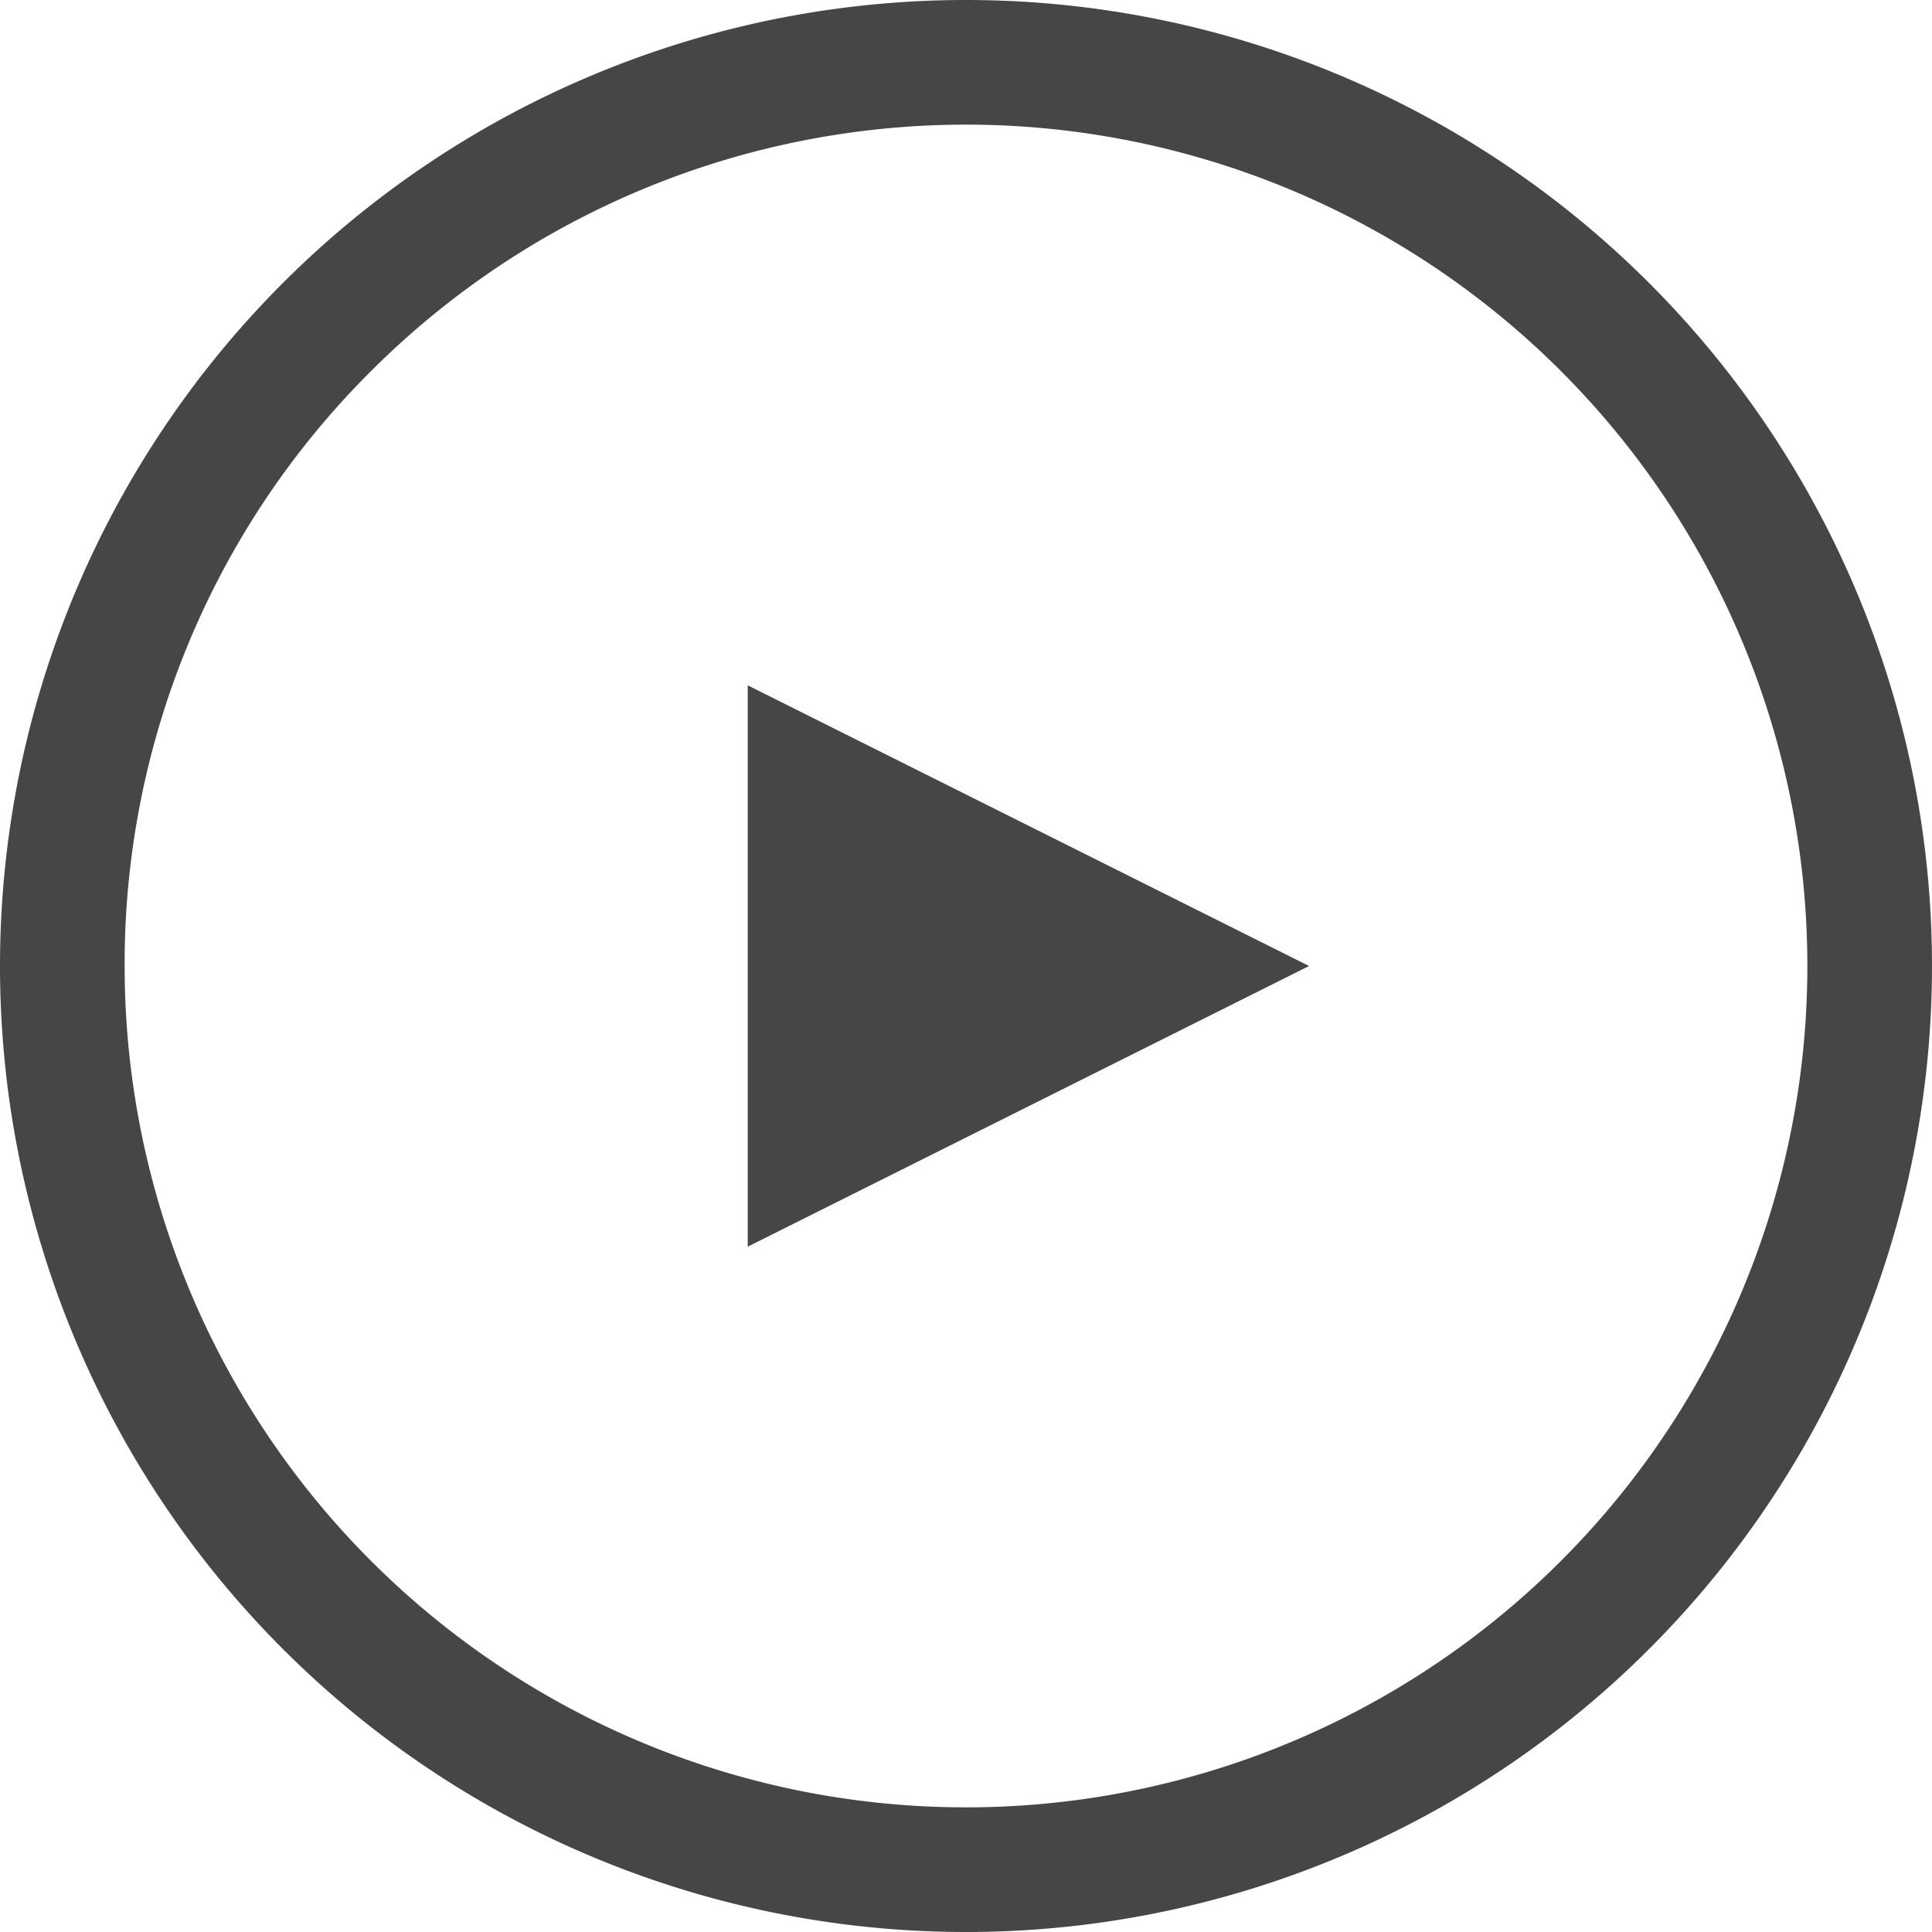
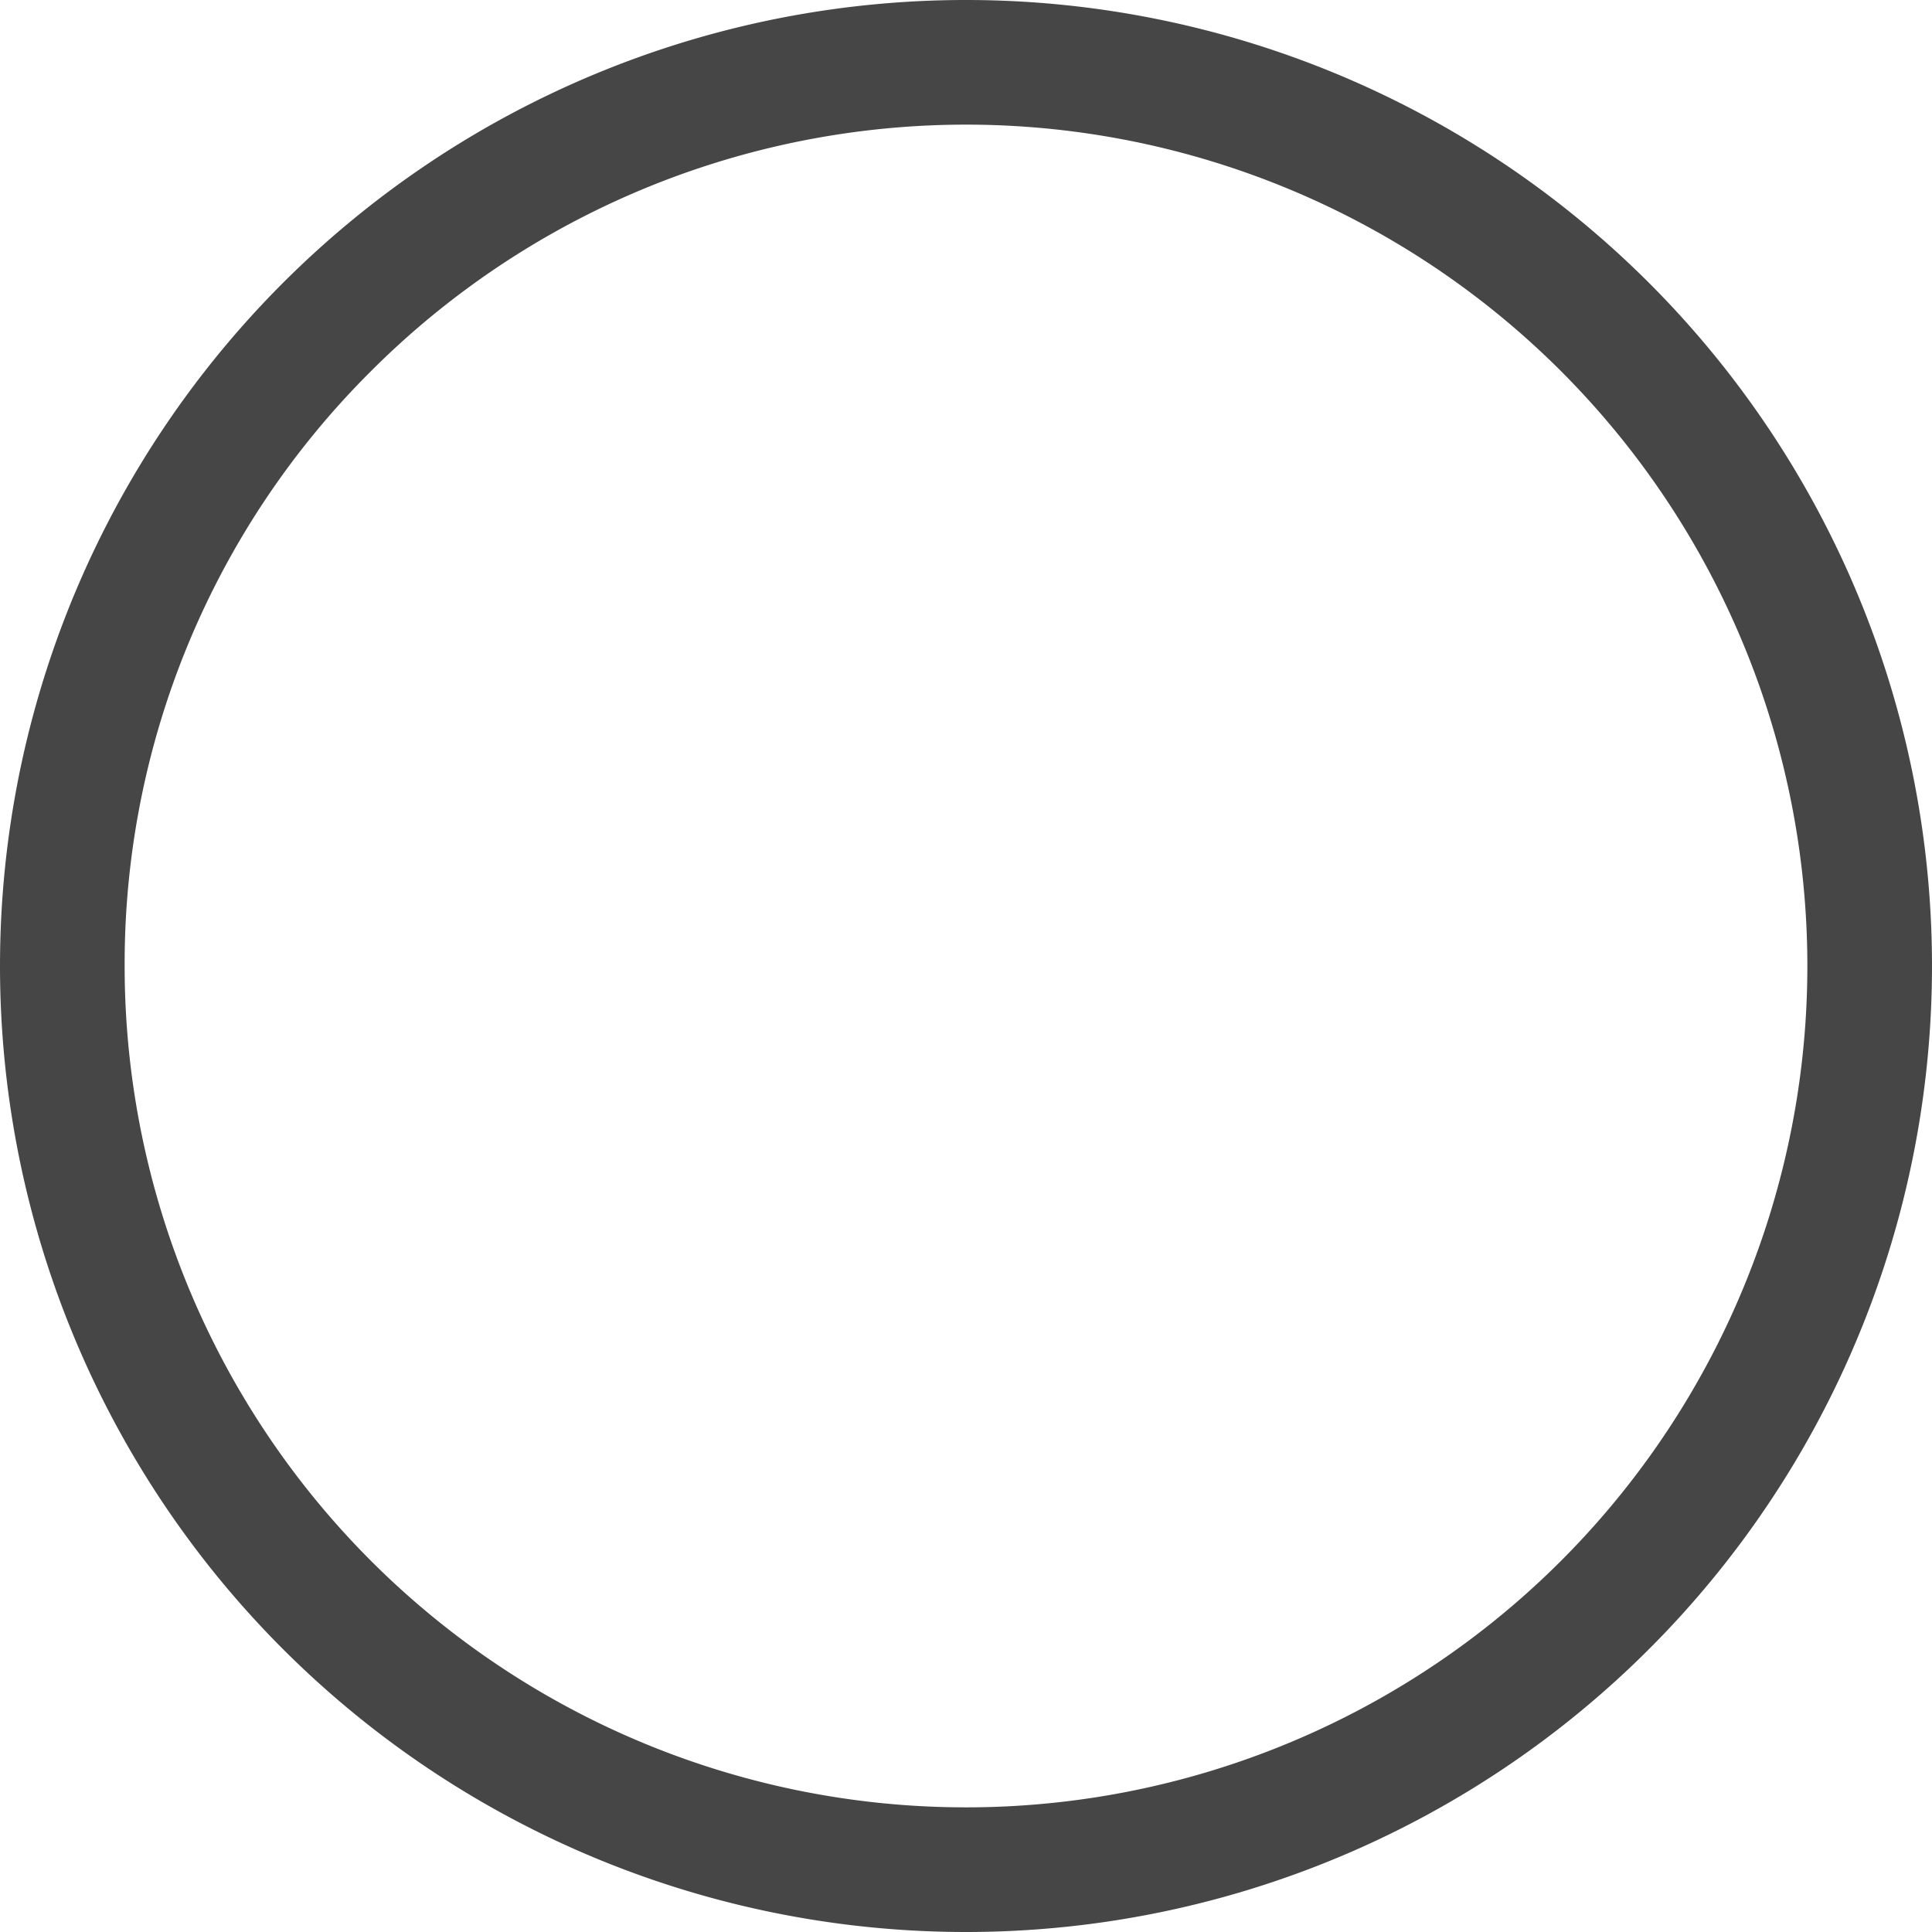
<svg xmlns="http://www.w3.org/2000/svg" height="31" viewBox="0 0 31 31" width="31">
  <g fill="#464646">
    <path d="m15.5 2a13.5 13.5 0 0 0 -9.546 23.046 13.5 13.5 0 1 0 19.092-19.092 13.412 13.412 0 0 0 -9.546-3.954m0-2a15.5 15.5 0 1 1 -15.5 15.5 15.5 15.5 0 0 1 15.5-15.5z" transform="matrix(0 -1 1 0 0 31)" />
    <g transform="matrix(0 1 -1 0 21 11)">
-       <path d="m4.5 0 4.5 9h-9z" />
-       <path d="m4.5 2.236-2.882 5.764h5.764zm0-2.236 4.5 9h-9z" />
-     </g>
+       </g>
  </g>
</svg>